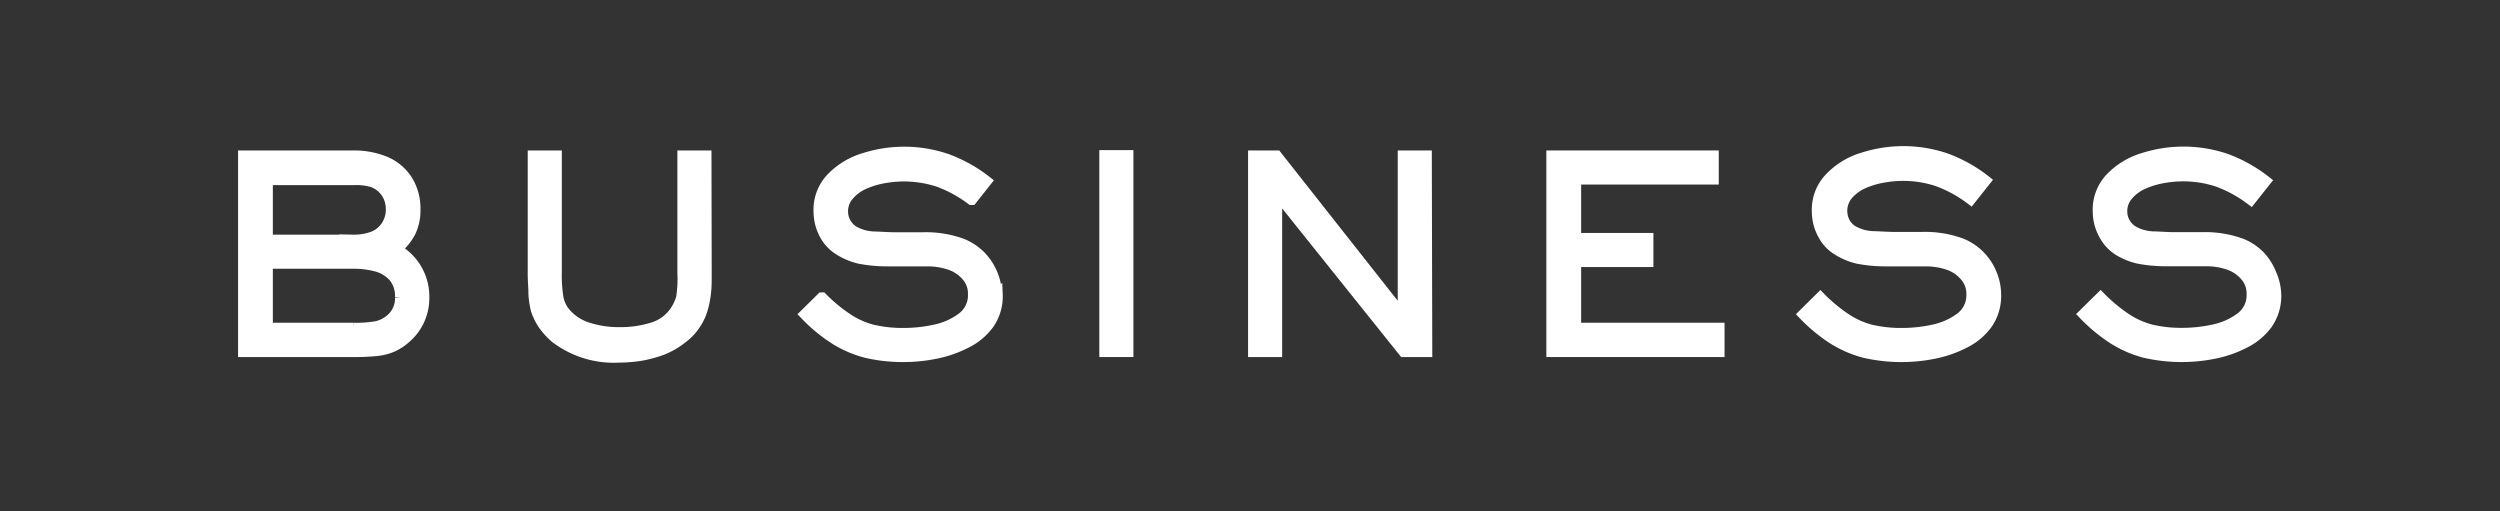
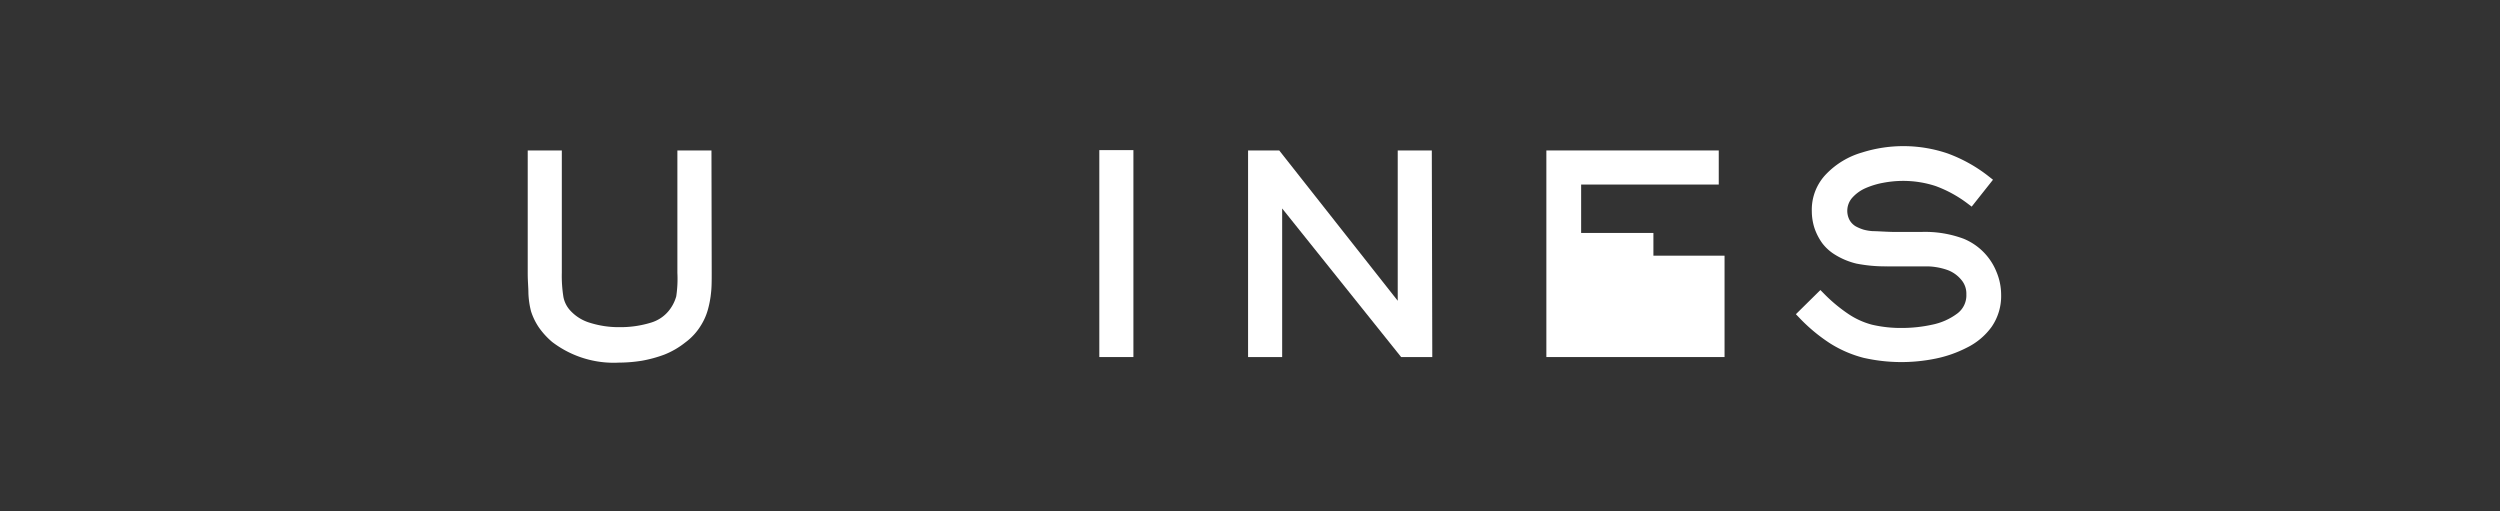
<svg xmlns="http://www.w3.org/2000/svg" viewBox="0 0 220 45">
  <rect x="0" y="0" width="220" height="45" fill="#333333" stroke="none" />
  <defs>
    <style>.a{fill:none;}.b{fill:#fff;stroke:#fff;stroke-miterlimit:10;}</style>
  </defs>
  <title>アートボード 1</title>
  <rect class="a" width="220" height="45" />
-   <path class="b" d="M37.28,26.18a4.57,4.57,0,0,1-1.61,3.55,4.49,4.49,0,0,1-1.17.76,4.61,4.61,0,0,1-1.35.34,18.46,18.46,0,0,1-2.08.09H21.45V13.74h9.62a7.19,7.19,0,0,1,2.79.51,4.24,4.24,0,0,1,1.93,1.59,4.65,4.65,0,0,1,.71,2.61,4.32,4.32,0,0,1-.4,1.93,4.92,4.92,0,0,1-1.28,1.56A4.73,4.73,0,0,1,37.28,26.18Zm-2.83-7.84A2.57,2.57,0,0,0,34,16.91,2.54,2.54,0,0,0,32.84,16a5,5,0,0,0-1.65-.21H23.51v5.36h7.56a4.89,4.89,0,0,0,1.74-.28A2.47,2.47,0,0,0,34,19.93,2.63,2.63,0,0,0,34.45,18.34Zm.81,7.82a2.7,2.7,0,0,0-.59-1.83,3.22,3.22,0,0,0-1.54-.93,7.86,7.86,0,0,0-2.06-.25H23.51V28.9h7.56a10.36,10.36,0,0,0,2.12-.15,3,3,0,0,0,1.12-.55A2.44,2.44,0,0,0,35.26,26.16Z" />
  <path class="b" d="M62.13,24c0,.66,0,1.21-.05,1.65a8.27,8.27,0,0,1-.25,1.4,4.77,4.77,0,0,1-.56,1.3A4.71,4.71,0,0,1,60,29.74a6.7,6.7,0,0,1-1.72,1,10.84,10.84,0,0,1-1.87.51,12.41,12.41,0,0,1-1.95.16,8.42,8.42,0,0,1-5.56-1.71,6.27,6.27,0,0,1-1.06-1.16,5,5,0,0,1-.63-1.29A6.9,6.9,0,0,1,47,25.79c0-.48-.06-1.06-.06-1.72V13.74h2V24a12.25,12.25,0,0,0,.15,2.23,2.93,2.93,0,0,0,.65,1.35,4.31,4.31,0,0,0,2.05,1.31,8.88,8.88,0,0,0,2.71.4,9.65,9.65,0,0,0,2.93-.42,3.69,3.69,0,0,0,2-1.46A4,4,0,0,0,60,26.18,11,11,0,0,0,60.11,24V13.74h2Z" />
-   <path class="b" d="M87.74,25.93A4.21,4.21,0,0,1,87,28.48a5.45,5.45,0,0,1-2,1.67,10.2,10.2,0,0,1-2.64.92,14,14,0,0,1-2.78.29A14.13,14.13,0,0,1,76.24,31a9.78,9.78,0,0,1-2.76-1.19,14.08,14.08,0,0,1-2.6-2.15l1.45-1.43a14.26,14.26,0,0,0,2.21,1.83,7.33,7.33,0,0,0,2.22,1,11.63,11.63,0,0,0,2.81.3,12.85,12.85,0,0,0,2.71-.3,6,6,0,0,0,2.4-1.07,2.48,2.48,0,0,0,1-2.09,2.36,2.36,0,0,0-.58-1.63,3.39,3.39,0,0,0-1.46-1,6.3,6.3,0,0,0-1.84-.33l-3.64,0a12.61,12.61,0,0,1-2.53-.23,5.76,5.76,0,0,1-1.73-.72,3.55,3.55,0,0,1-1-.9,4,4,0,0,1-.6-1.17,4.35,4.35,0,0,1-.21-1.33,4,4,0,0,1,1.14-2.94,6.61,6.61,0,0,1,2.85-1.7,11.56,11.56,0,0,1,7.23.08,12.71,12.71,0,0,1,3.45,1.92l-1.26,1.59a11.33,11.33,0,0,0-2.92-1.59,9.78,9.78,0,0,0-4.85-.31,7.41,7.41,0,0,0-1.73.53,3.8,3.8,0,0,0-1.34,1,2.15,2.15,0,0,0-.53,1.46,2,2,0,0,0,.27,1,2.07,2.07,0,0,0,.74.76,4.4,4.4,0,0,0,.8.33,4.52,4.52,0,0,0,.91.15c.37,0,1,.05,1.79.07l2.56,0a9.2,9.2,0,0,1,3.51.57,4.87,4.87,0,0,1,1.56,1.05,5,5,0,0,1,1.41,3.42Z" />
  <path class="b" d="M99.24,30.92h-2V13.71h2Z" />
  <path class="b" d="M125.54,30.92h-2l-11.21-14v14h-2V13.74h2L123.5,27.91V13.74h2Z" />
-   <path class="b" d="M151.26,30.92H136.58V13.74h14.17v2H138.64V21H145v2h-6.36V28.9h12.62Z" />
+   <path class="b" d="M151.26,30.92H136.58V13.74h14.17v2H138.64V21H145v2h-6.36h12.62Z" />
  <path class="b" d="M175.6,25.93a4.27,4.27,0,0,1-.75,2.55,5.4,5.4,0,0,1-2,1.67,10.13,10.13,0,0,1-2.63.92A14.48,14.48,0,0,1,164.1,31a9.9,9.9,0,0,1-2.76-1.19,14.42,14.42,0,0,1-2.6-2.15l1.45-1.43a14.26,14.26,0,0,0,2.21,1.83,7.33,7.33,0,0,0,2.22,1,11.69,11.69,0,0,0,2.81.3,12.85,12.85,0,0,0,2.71-.3,6,6,0,0,0,2.4-1.07,2.49,2.49,0,0,0,1-2.09,2.37,2.37,0,0,0-.59-1.63,3.34,3.34,0,0,0-1.46-1,6.24,6.24,0,0,0-1.84-.33l-3.64,0a12.69,12.69,0,0,1-2.53-.23,5.87,5.87,0,0,1-1.73-.72,3.55,3.55,0,0,1-1-.9,4.62,4.62,0,0,1-.6-1.17,4.35,4.35,0,0,1-.21-1.33,4,4,0,0,1,1.14-2.94A6.61,6.61,0,0,1,164,13.9a11.59,11.59,0,0,1,7.24.08,12.66,12.66,0,0,1,3.44,1.92l-1.26,1.59a11.33,11.33,0,0,0-2.92-1.59,9.67,9.67,0,0,0-3.16-.48,9.86,9.86,0,0,0-1.69.17,7.56,7.56,0,0,0-1.73.53,3.9,3.9,0,0,0-1.34,1,2.24,2.24,0,0,0-.26,2.48,2,2,0,0,0,.75.76,4.34,4.34,0,0,0,.79.33,4.64,4.64,0,0,0,.91.15c.38,0,1,.05,1.79.07l2.56,0a9.2,9.2,0,0,1,3.51.57,4.77,4.77,0,0,1,2.6,2.64A4.71,4.71,0,0,1,175.6,25.93Z" />
-   <path class="b" d="M200.25,25.93a4.27,4.27,0,0,1-.75,2.55,5.48,5.48,0,0,1-2,1.67,10.13,10.13,0,0,1-2.63.92,14.48,14.48,0,0,1-6.14-.08A9.9,9.9,0,0,1,186,29.8a14.42,14.42,0,0,1-2.6-2.15l1.45-1.43a14.26,14.26,0,0,0,2.21,1.83,7.33,7.33,0,0,0,2.22,1,11.69,11.69,0,0,0,2.81.3,12.85,12.85,0,0,0,2.71-.3,6,6,0,0,0,2.4-1.07,2.48,2.48,0,0,0,1-2.09,2.36,2.36,0,0,0-.58-1.63,3.39,3.39,0,0,0-1.46-1,6.24,6.24,0,0,0-1.84-.33l-3.64,0a12.61,12.61,0,0,1-2.53-.23,5.76,5.76,0,0,1-1.73-.72,3.55,3.55,0,0,1-.95-.9,4.62,4.62,0,0,1-.6-1.17,4.35,4.35,0,0,1-.21-1.33,4,4,0,0,1,1.14-2.94,6.61,6.61,0,0,1,2.85-1.7,11.59,11.59,0,0,1,7.24.08,12.81,12.81,0,0,1,3.44,1.92l-1.26,1.59a11.33,11.33,0,0,0-2.92-1.59,9.67,9.67,0,0,0-3.16-.48,9.86,9.86,0,0,0-1.69.17,7.56,7.56,0,0,0-1.73.53,3.8,3.8,0,0,0-1.34,1,2.15,2.15,0,0,0-.53,1.46,2,2,0,0,0,.27,1,2,2,0,0,0,.75.76,4.06,4.06,0,0,0,.79.33,4.52,4.52,0,0,0,.91.15c.38,0,1,.05,1.79.07l2.56,0a9.2,9.2,0,0,1,3.51.57,4.77,4.77,0,0,1,1.56,1.05,4.93,4.93,0,0,1,1,1.59A4.71,4.71,0,0,1,200.25,25.93Z" />
</svg>